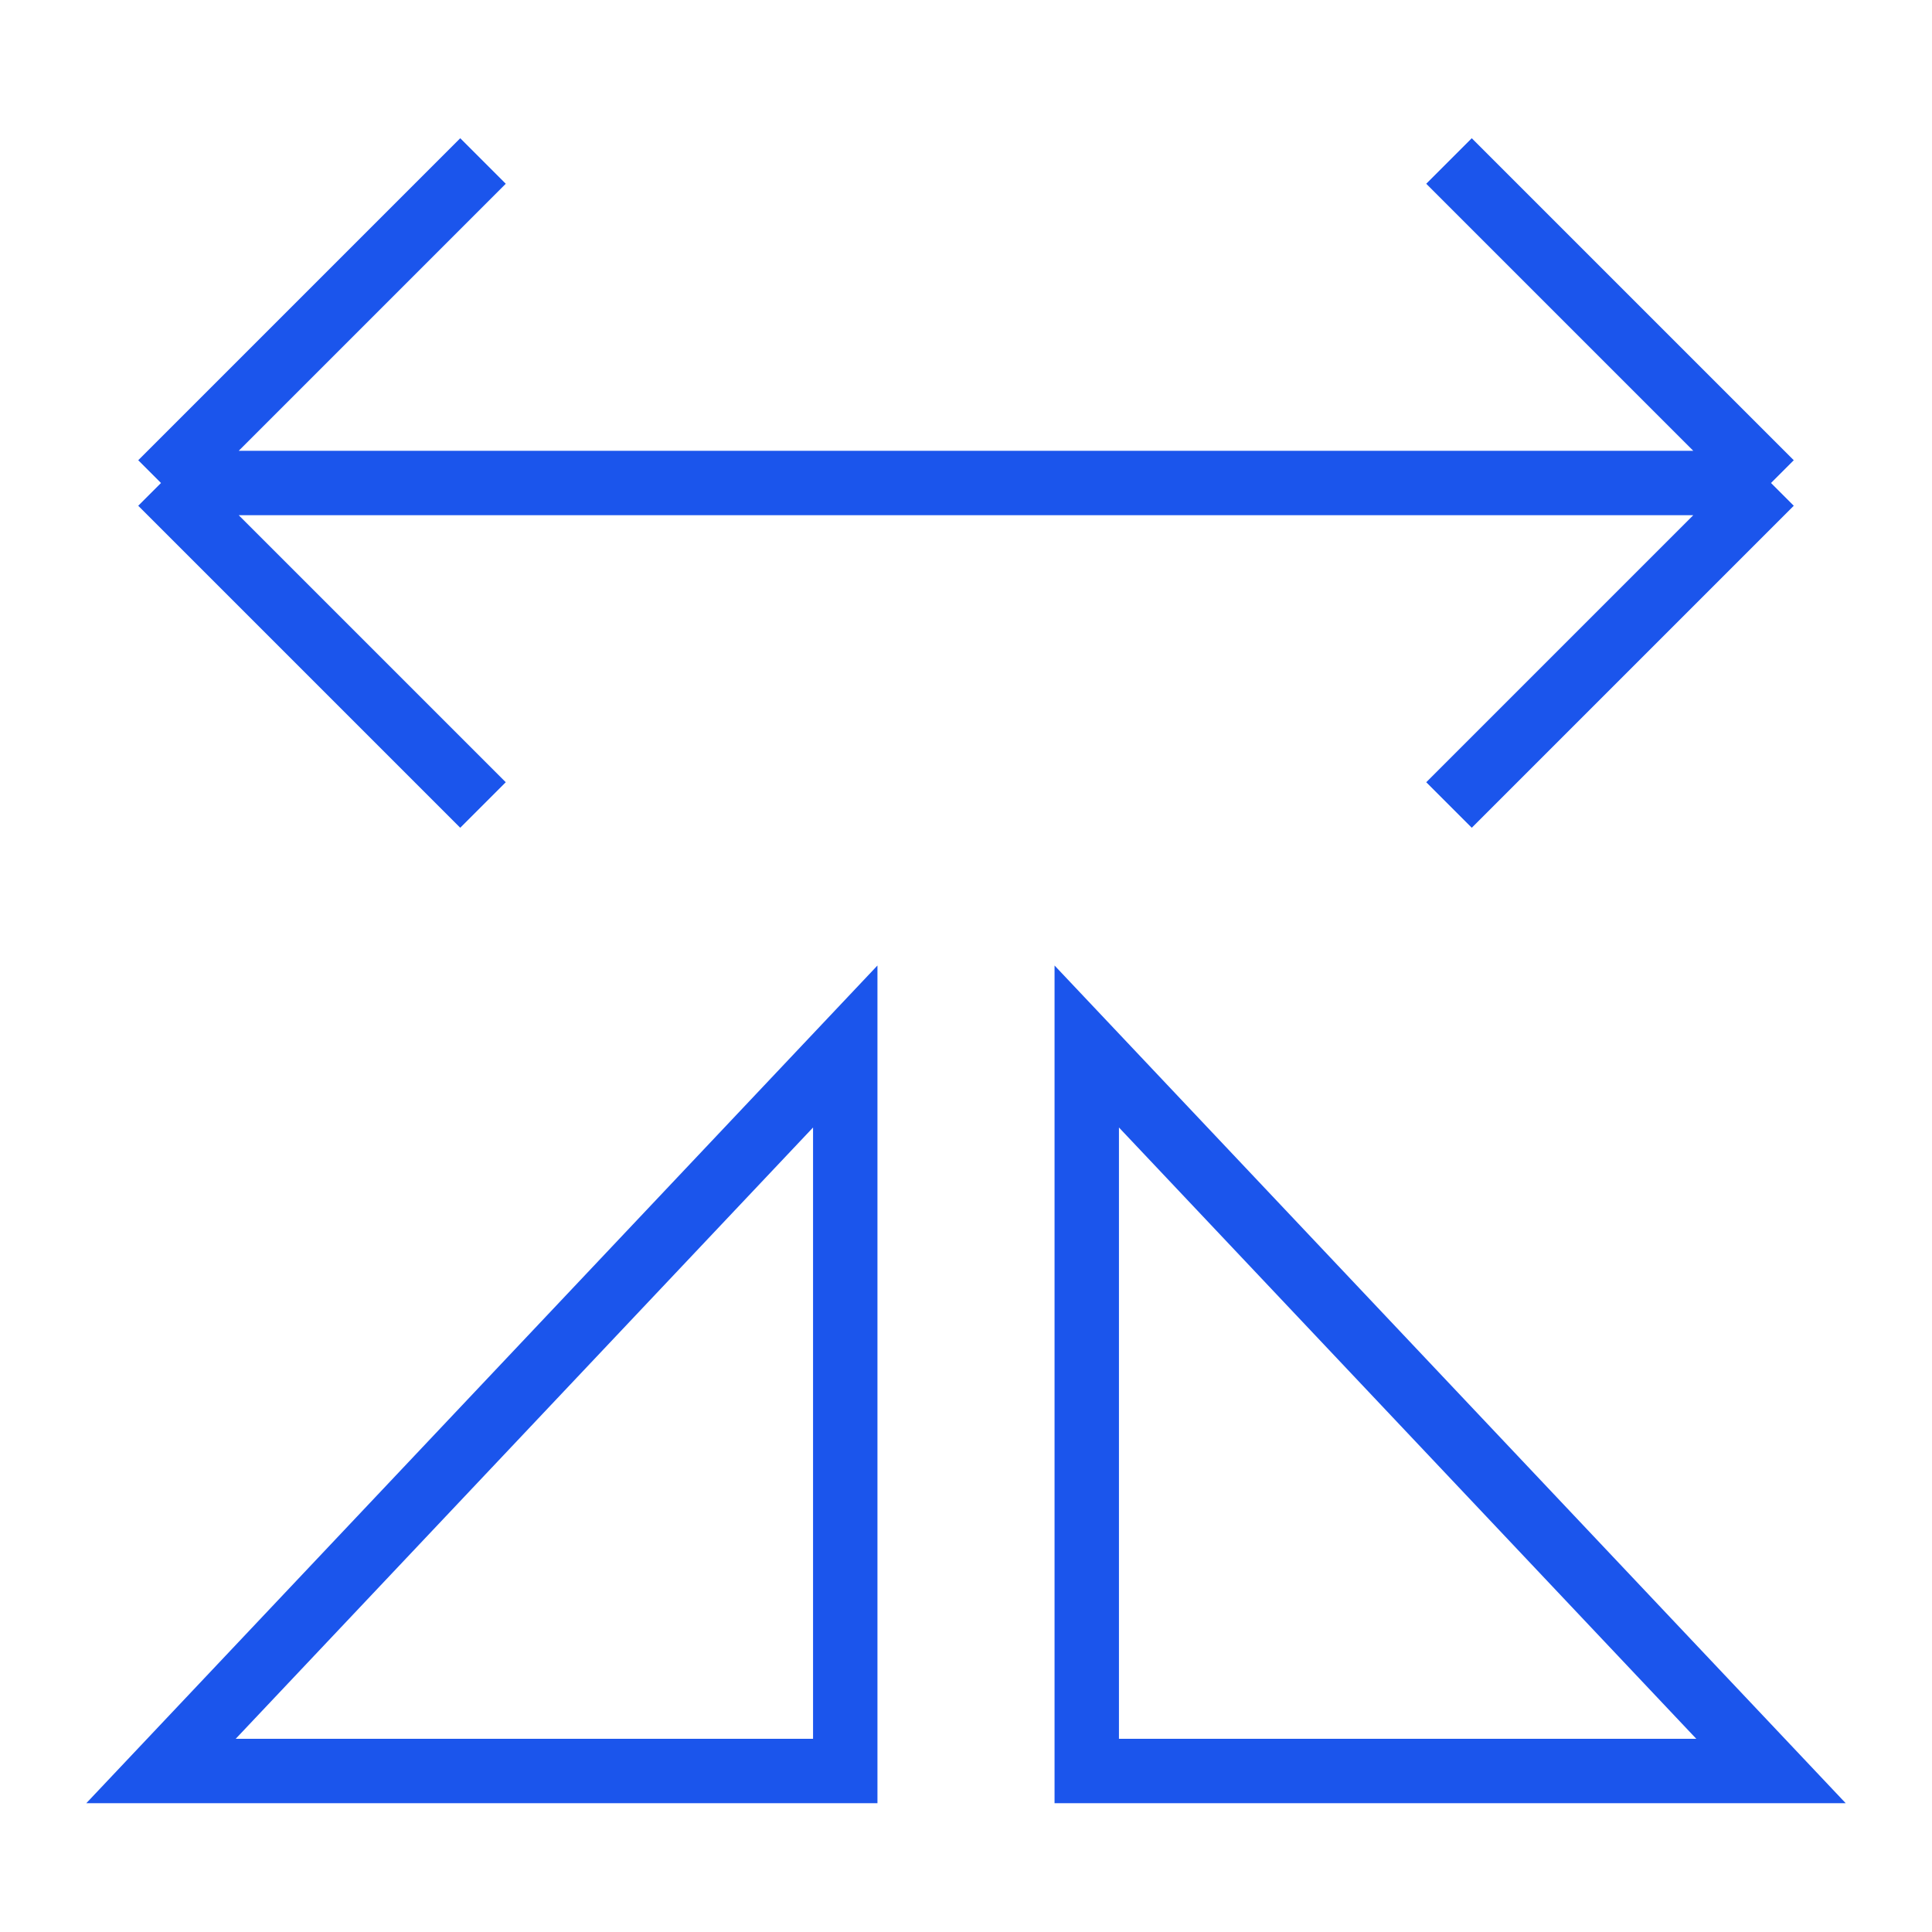
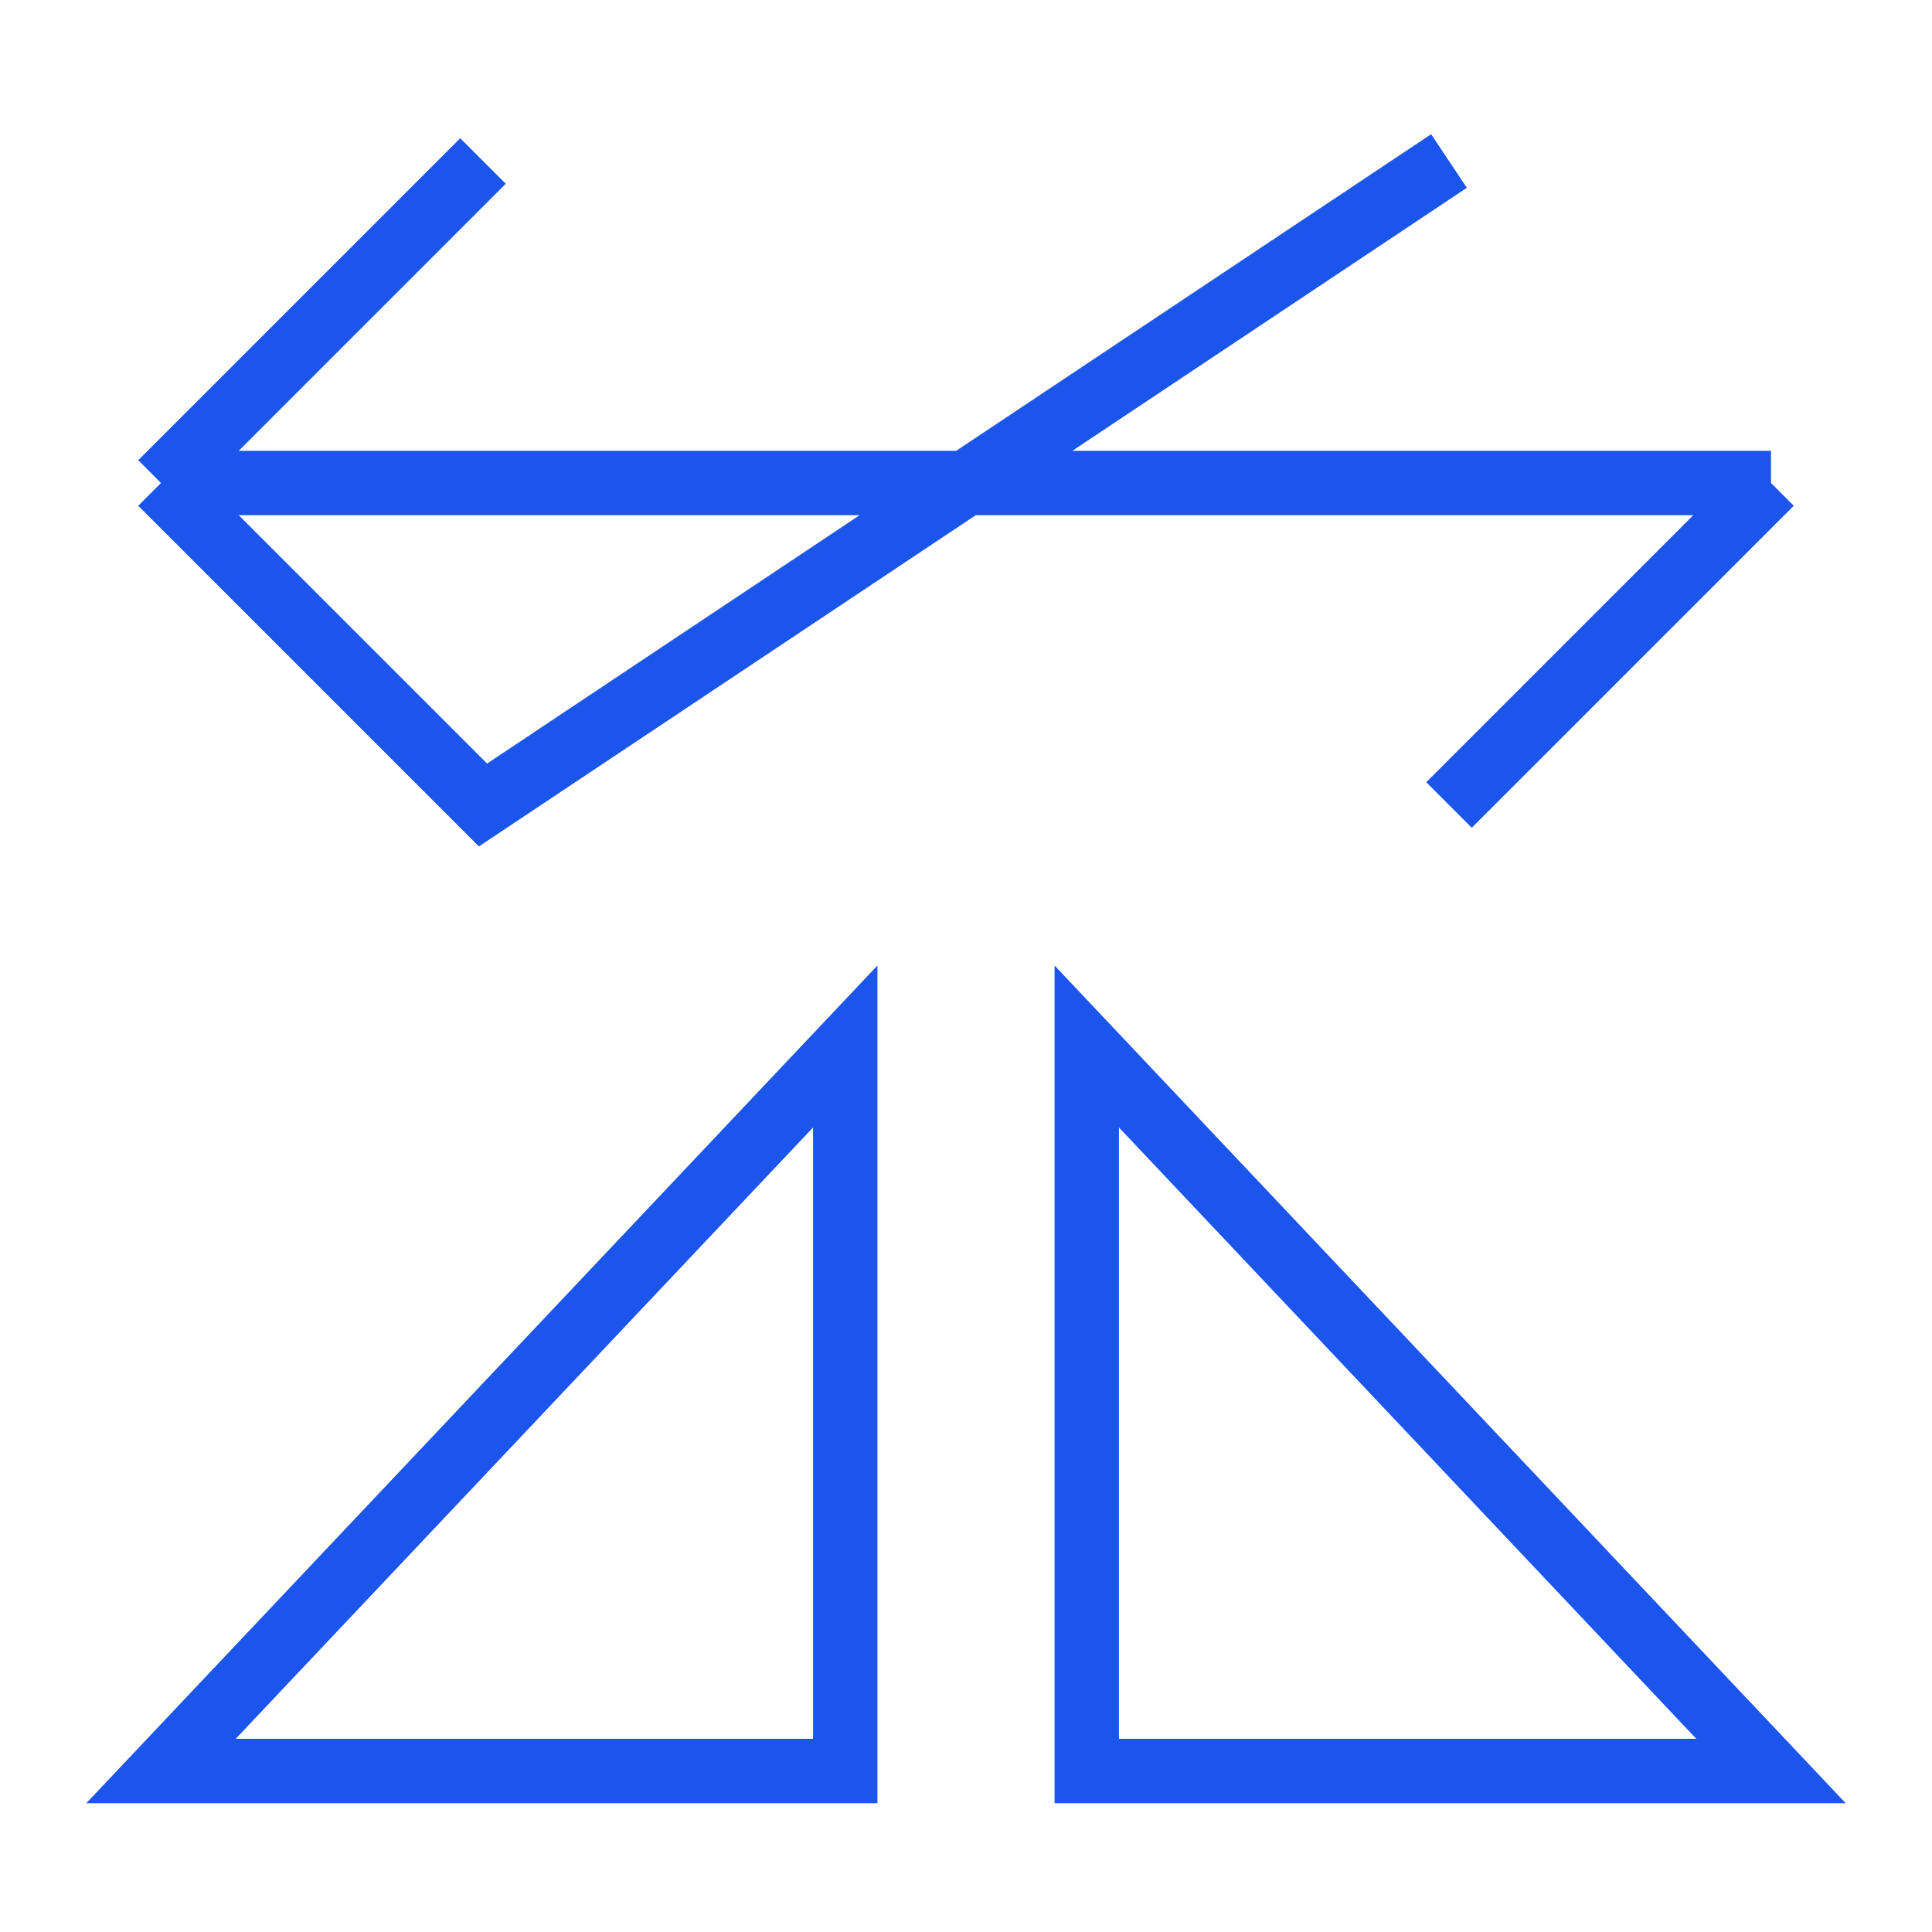
<svg xmlns="http://www.w3.org/2000/svg" width="30" height="30" viewBox="0 0 30 30" fill="none">
-   <path d="M2.5 7.5H27.5M2.5 7.5L7.5 2.5M2.5 7.5L7.5 12.5M27.5 7.5L22.5 2.5M27.5 7.5L22.5 12.5M13.125 27.5V16.25L2.5 27.5H13.125ZM16.875 27.5V16.25L27.5 27.5H16.875Z" stroke="#1B55EC" />
+   <path d="M2.5 7.5H27.5M2.5 7.5L7.5 2.5M2.5 7.5L7.5 12.5L22.5 2.5M27.5 7.5L22.5 12.5M13.125 27.5V16.25L2.5 27.5H13.125ZM16.875 27.5V16.25L27.5 27.5H16.875Z" stroke="#1B55EC" />
</svg>